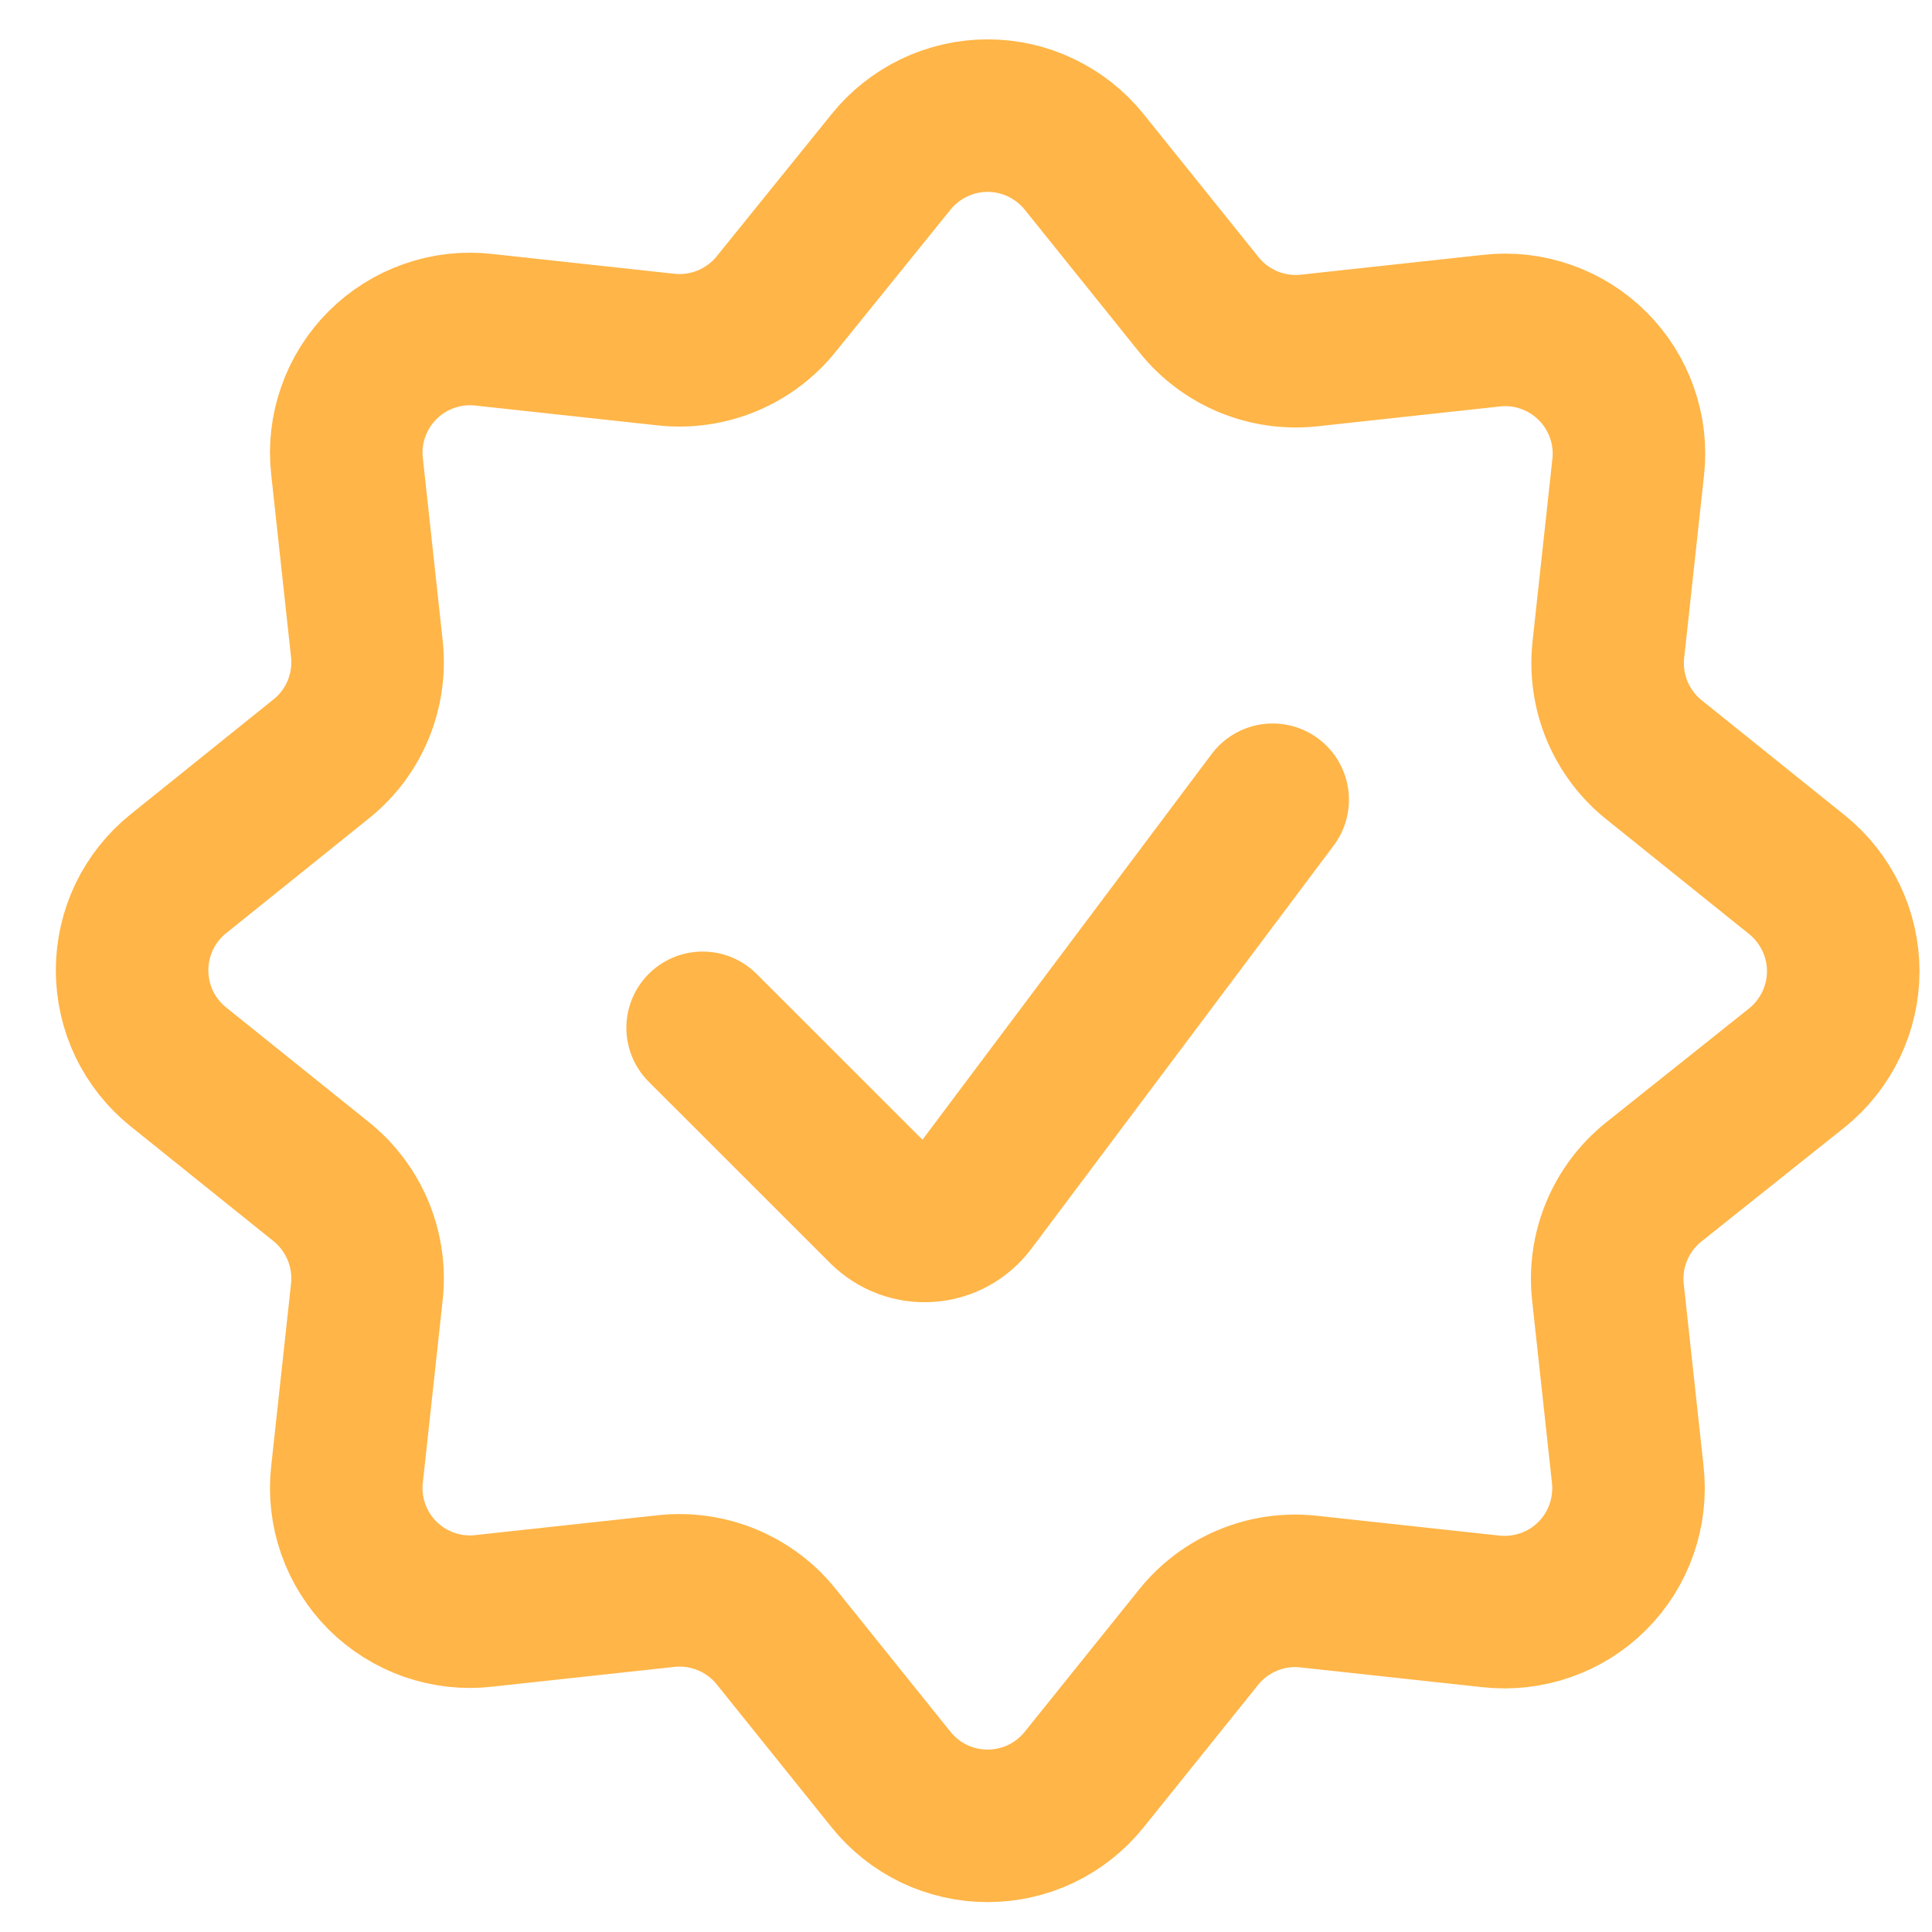
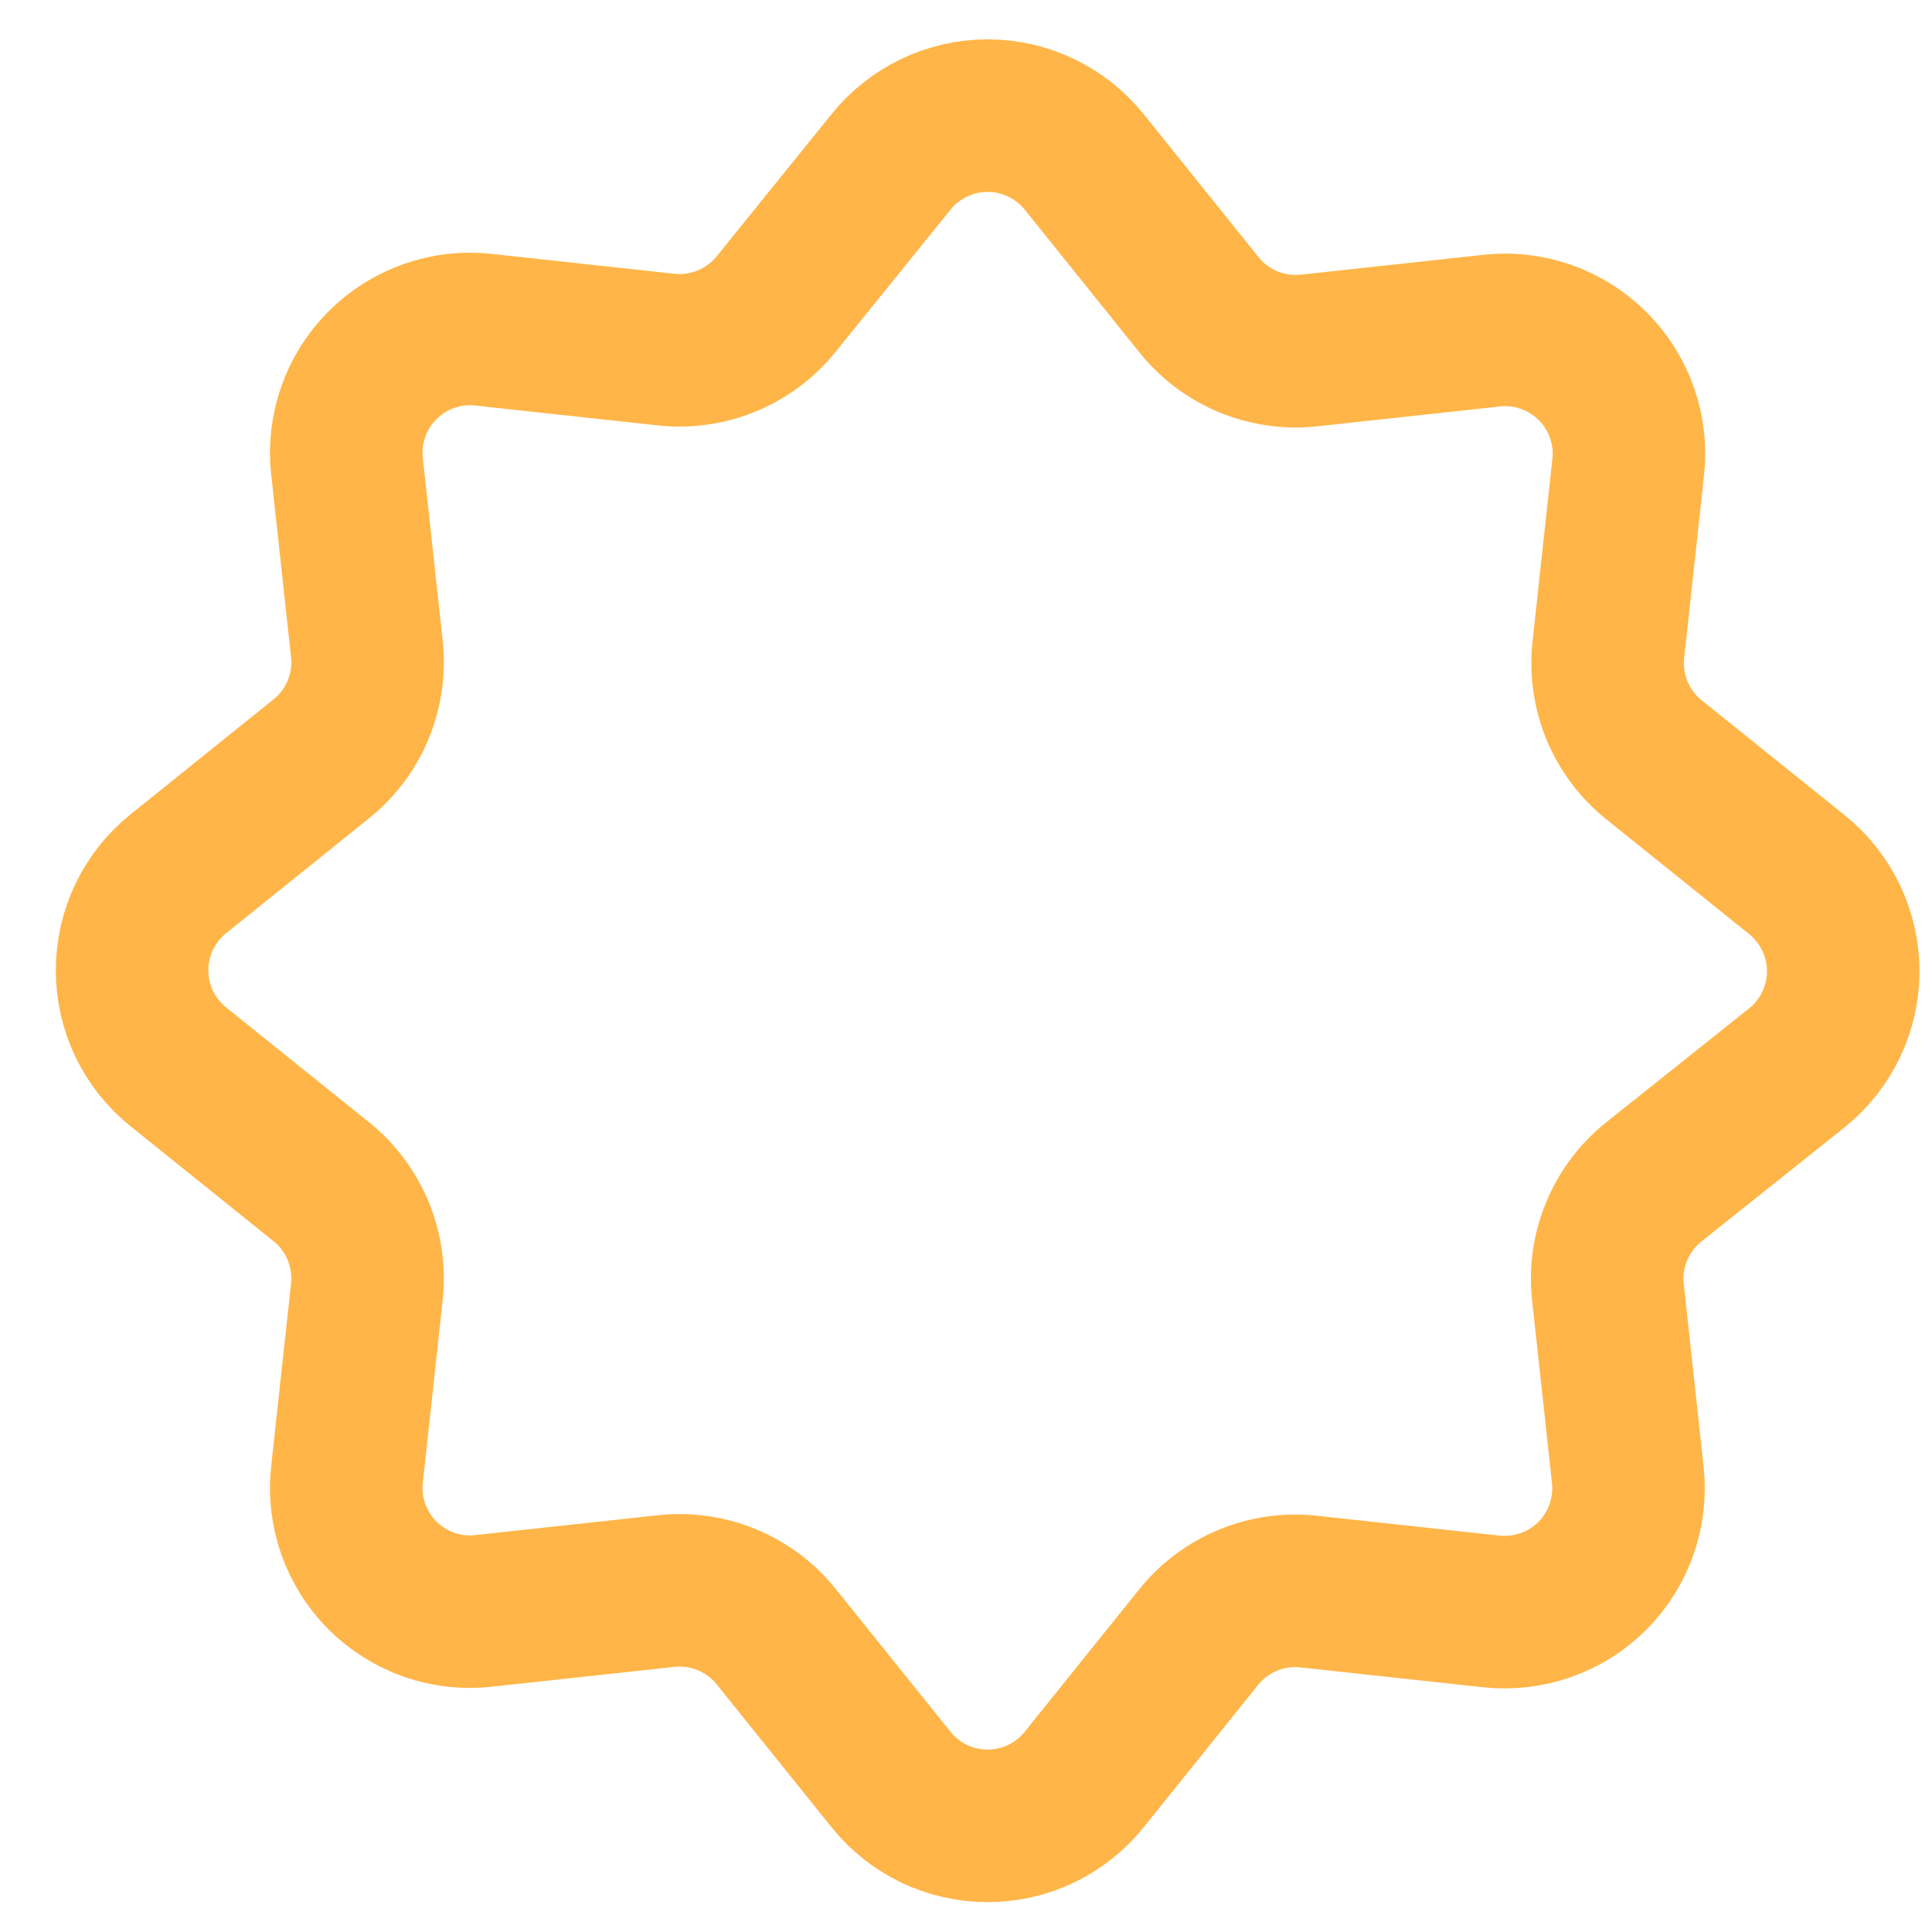
<svg xmlns="http://www.w3.org/2000/svg" width="19" height="19" viewBox="0 0 19 19" fill="none">
-   <path d="M12.516 7.865L9.541 11.833C9.492 11.897 9.431 11.95 9.36 11.989C9.29 12.027 9.212 12.05 9.132 12.055C9.052 12.061 8.971 12.049 8.896 12.021C8.821 11.993 8.753 11.949 8.696 11.893L6.91 10.108" stroke="#FFB547" stroke-width="1.5" stroke-linecap="round" stroke-linejoin="round" />
  <path d="M8.763 1.592C8.877 1.45 9.022 1.336 9.186 1.257C9.351 1.178 9.53 1.137 9.713 1.137C9.895 1.137 10.075 1.178 10.239 1.257C10.403 1.336 10.548 1.45 10.662 1.592L11.792 2.998C11.92 3.158 12.086 3.282 12.275 3.361C12.464 3.439 12.67 3.469 12.873 3.447L14.667 3.252C14.849 3.231 15.032 3.252 15.205 3.313C15.377 3.373 15.534 3.472 15.663 3.601C15.792 3.73 15.891 3.887 15.951 4.059C16.012 4.232 16.033 4.415 16.012 4.597L15.817 6.391C15.795 6.594 15.825 6.8 15.903 6.989C15.982 7.178 16.106 7.344 16.266 7.472L17.672 8.602C17.814 8.716 17.928 8.861 18.007 9.025C18.086 9.189 18.127 9.369 18.127 9.551C18.127 9.734 18.086 9.913 18.007 10.078C17.928 10.242 17.814 10.387 17.672 10.501L16.261 11.626C16.102 11.754 15.977 11.92 15.899 12.109C15.82 12.298 15.791 12.504 15.813 12.707L16.008 14.501C16.028 14.683 16.007 14.867 15.947 15.039C15.887 15.212 15.788 15.369 15.659 15.498C15.53 15.627 15.373 15.726 15.2 15.786C15.028 15.846 14.844 15.867 14.662 15.847L12.868 15.652C12.665 15.63 12.46 15.659 12.271 15.738C12.082 15.816 11.916 15.941 11.788 16.1L10.662 17.501C10.548 17.643 10.403 17.758 10.239 17.837C10.075 17.915 9.895 17.956 9.713 17.956C9.53 17.956 9.35 17.915 9.186 17.837C9.022 17.758 8.877 17.643 8.763 17.501L7.634 16.096C7.506 15.936 7.339 15.812 7.15 15.733C6.961 15.655 6.756 15.625 6.552 15.647L4.758 15.842C4.576 15.863 4.393 15.842 4.22 15.782C4.047 15.721 3.891 15.623 3.761 15.494C3.632 15.364 3.534 15.208 3.473 15.035C3.413 14.863 3.392 14.678 3.413 14.497L3.608 12.703C3.63 12.499 3.6 12.294 3.522 12.105C3.443 11.916 3.319 11.749 3.159 11.621L1.754 10.492C1.612 10.378 1.497 10.233 1.418 10.069C1.34 9.905 1.299 9.725 1.299 9.542C1.299 9.36 1.34 9.18 1.418 9.016C1.497 8.852 1.612 8.707 1.754 8.593L3.159 7.463C3.319 7.335 3.444 7.169 3.522 6.98C3.6 6.791 3.63 6.585 3.608 6.382L3.413 4.588C3.392 4.406 3.413 4.223 3.474 4.05C3.534 3.878 3.632 3.721 3.762 3.592C3.891 3.462 4.048 3.364 4.22 3.304C4.393 3.243 4.576 3.222 4.758 3.243L6.552 3.438C6.756 3.46 6.961 3.43 7.15 3.352C7.339 3.273 7.506 3.149 7.634 2.989L8.763 1.592Z" stroke="#FFB547" stroke-width="1.5" stroke-linecap="round" stroke-linejoin="round" />
</svg>